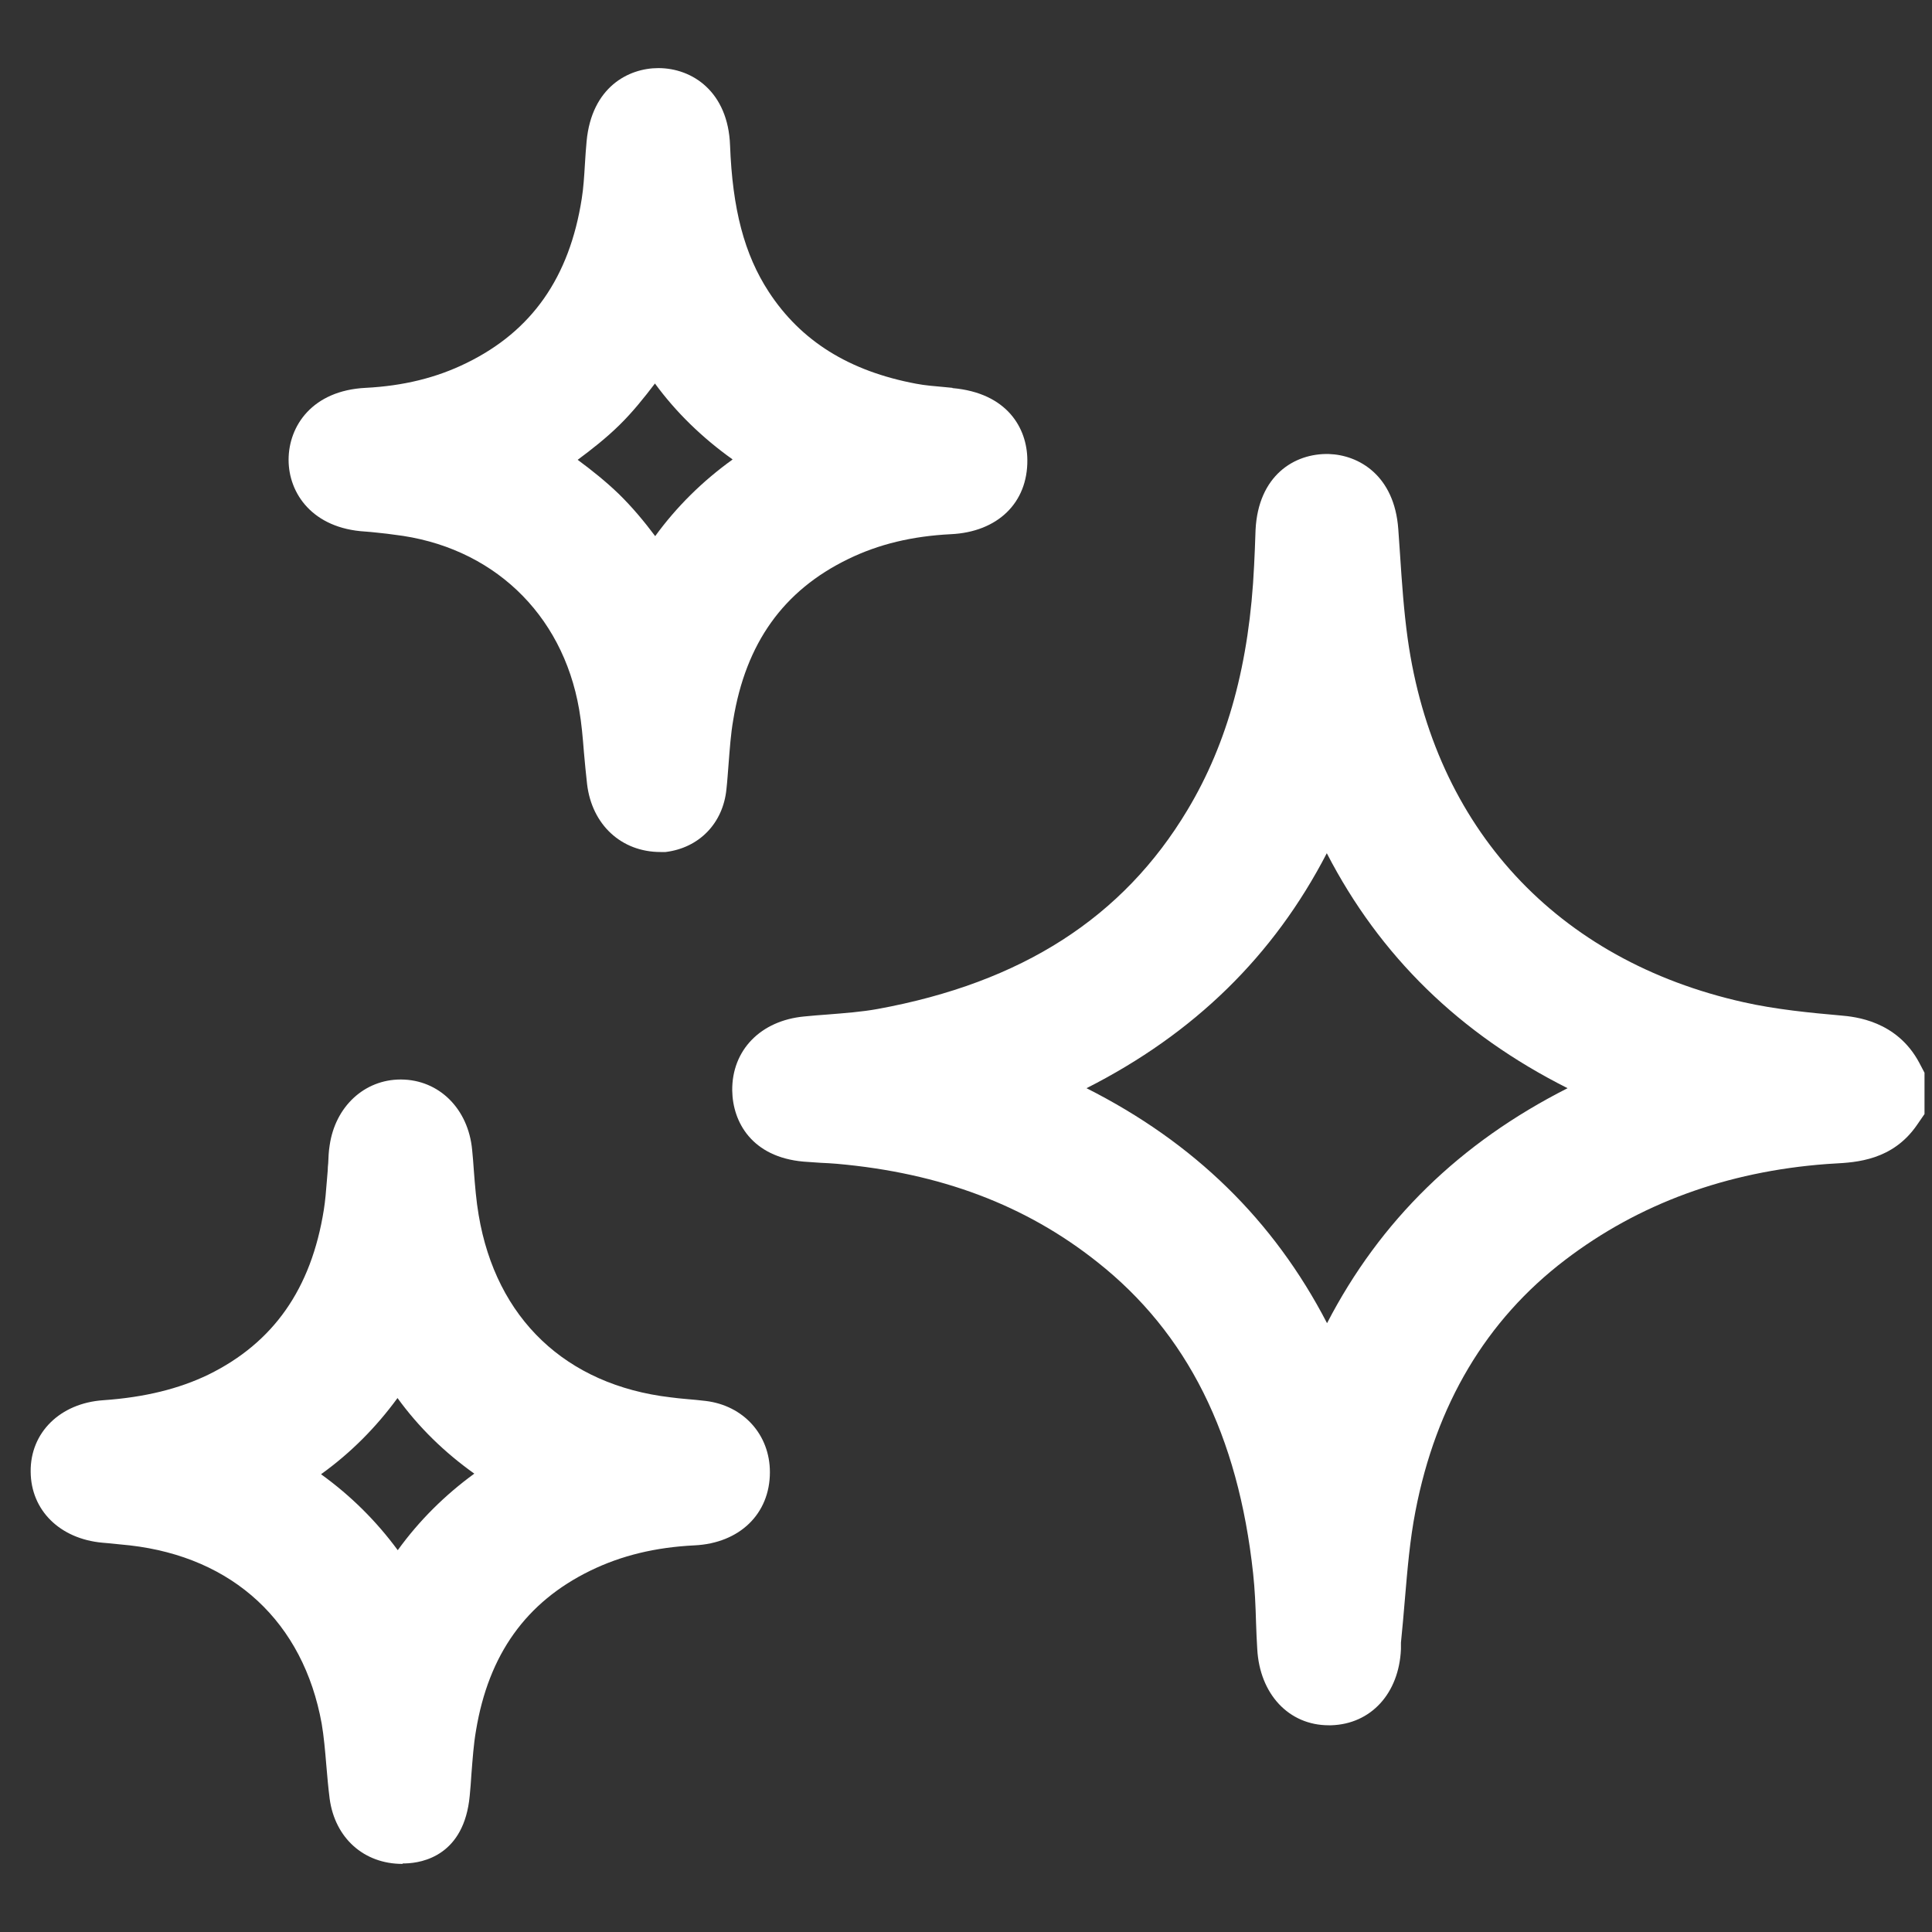
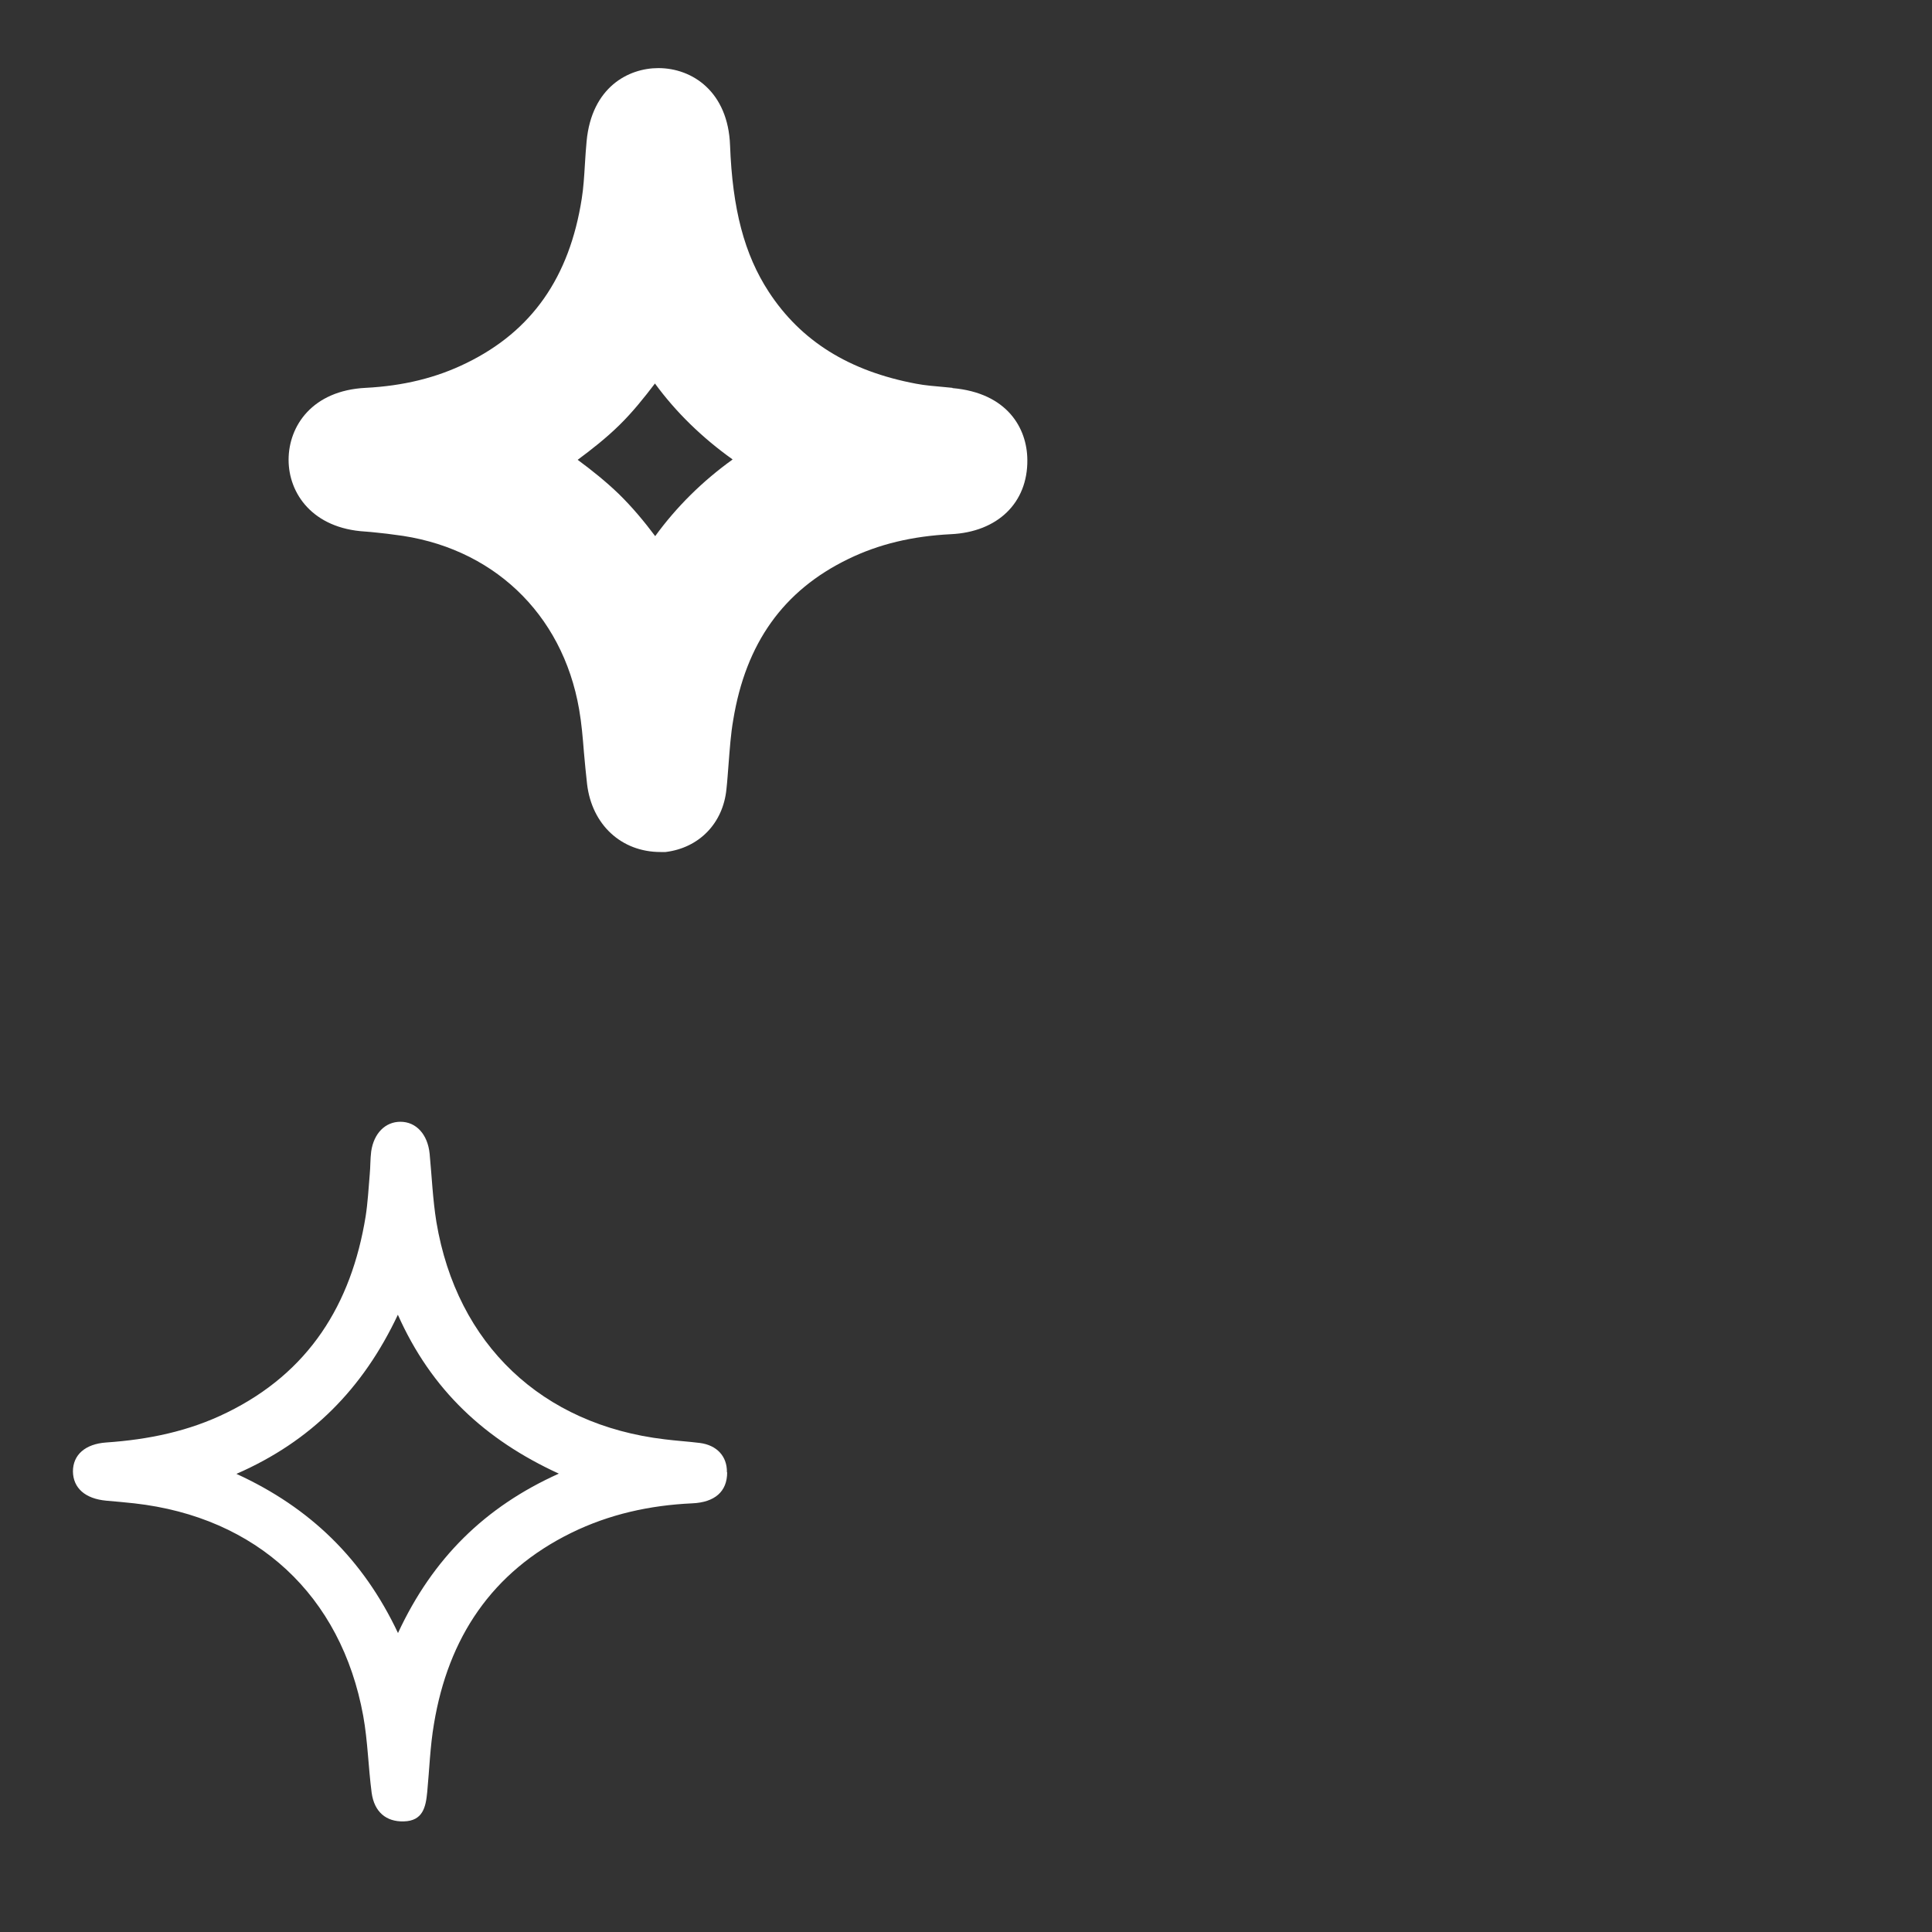
<svg xmlns="http://www.w3.org/2000/svg" id="Máscara" viewBox="0 0 80 80">
  <rect x="0" y="0" width="80" height="80" fill="#333333" stroke="none" />
  <defs>
    <style> .cls-1 { fill: #fff; } </style>
  </defs>
  <g id="_06pbIA" data-name="06pbIA">
    <g>
-       <path class="cls-1" d="M79.48,44.02c-.93-1.76-2.68-1.92-3.25-1.97-1.25-.11-2.7-.25-4.03-.55-7.74-1.73-12.81-7.22-13.91-15.05-.16-1.15-.24-2.31-.32-3.53l-.07-1.01c-.16-2.23-1.64-3.07-2.87-3.11-1.45-.04-2.93.91-3.04,3.14-.01.27-.02.54-.03.82l-.03.65c-.19,4.04-1.09,7.35-2.76,10.13-2.67,4.46-6.87,7.15-12.83,8.24-.66.12-1.35.17-2.09.23-.32.02-.63.05-.95.08-1.81.17-3,1.4-2.98,3.07.02,1.3.81,2.75,2.95,2.94.24.02.48.03.72.05.22.01.44.02.66.04,4.29.38,7.82,1.71,10.79,4.07,3.72,2.94,5.83,7.16,6.45,12.9.07.65.1,1.32.12,2.03.01.37.03.73.05,1.09.1,1.87,1.31,3.16,2.96,3.16.03,0,.06,0,.1,0,1.65-.05,2.81-1.32,2.89-3.15,0-.08,0-.16,0-.27.06-.58.11-1.17.16-1.76.11-1.29.21-2.5.44-3.68.85-4.42,2.93-7.92,6.2-10.41,3.04-2.32,6.68-3.66,10.83-3.97l.32-.02c.9-.05,2.41-.13,3.42-1.6l.31-.45v-1.71l-.2-.38ZM64.91,45.06c-4.46,2.26-7.76,5.48-9.96,9.73-2.21-4.26-5.5-7.48-9.96-9.73,4.46-2.26,7.75-5.48,9.95-9.73,2.2,4.26,5.5,7.48,9.97,9.73Z" />
      <path class="cls-1" d="M39.44,16.06l-.31-.03c-.43-.04-.83-.07-1.19-.14-2.78-.52-4.78-1.77-6.11-3.81-1.01-1.55-1.5-3.42-1.6-6.06-.08-2.21-1.55-3.2-2.97-3.2h0c-1.24,0-2.76.79-2.97,3.03-.03.31-.05.63-.07.95-.03.5-.06.98-.13,1.42-.51,3.27-2.07,5.49-4.77,6.81-1.26.62-2.63.95-4.18,1.03-2.21.11-3.19,1.58-3.19,2.98,0,1.39.99,2.84,3.17,2.97.3.02.6.06.9.09l.3.04c4.03.47,6.97,3.24,7.66,7.23.1.57.15,1.16.2,1.79.04.44.08.88.13,1.31.2,1.68,1.42,2.81,3.04,2.81h.21c1.39-.17,2.38-1.19,2.52-2.6.04-.35.06-.71.09-1.06.05-.63.09-1.23.19-1.8.52-3.19,2.08-5.37,4.76-6.67,1.27-.62,2.66-.95,4.25-1.03,1.94-.09,3.19-1.3,3.17-3.08-.01-1.31-.83-2.77-3.1-2.97ZM30.33,19.03c-1.25.9-2.32,1.96-3.2,3.17-.45-.6-.94-1.19-1.5-1.74-.55-.53-1.14-1-1.71-1.42.58-.43,1.18-.9,1.73-1.44.55-.54,1.02-1.13,1.47-1.72.87,1.19,1.95,2.24,3.21,3.14Z" />
      <g>
        <path class="cls-1" d="M30.11,60.97c0,.79-.51,1.24-1.45,1.28-1.75.08-3.43.45-5,1.22-3.3,1.62-5.1,4.35-5.69,7.91-.16.93-.19,1.89-.28,2.83-.06.62-.18,1.19-.97,1.21-.73.02-1.22-.39-1.33-1.18-.14-1.06-.16-2.14-.35-3.19-.91-4.99-4.41-8.23-9.48-8.8-.39-.04-.78-.08-1.16-.11-.87-.08-1.37-.52-1.38-1.21,0-.69.51-1.14,1.38-1.2,1.74-.12,3.42-.46,5-1.24,3.39-1.66,5.15-4.48,5.74-8.12.09-.58.12-1.16.17-1.74.03-.32.02-.64.06-.95.11-.76.59-1.23,1.21-1.23.66,0,1.13.53,1.21,1.32.09.95.13,1.9.28,2.83.85,5.07,4.37,8.4,9.46,9,.48.06.97.09,1.45.15.7.09,1.13.55,1.12,1.21ZM16.48,54.43c-1.45,3.08-3.6,5.25-6.69,6.6,3.06,1.4,5.25,3.54,6.69,6.59,1.44-3.1,3.61-5.23,6.66-6.6-3.05-1.4-5.28-3.46-6.67-6.59Z" />
-         <path class="cls-1" d="M16.66,77.18c-1.59,0-2.79-1.07-3.01-2.7-.06-.47-.1-.94-.14-1.41-.05-.6-.1-1.17-.19-1.7-.76-4.2-3.66-6.89-7.95-7.38-.3-.03-.6-.06-.9-.09l-.23-.02c-1.76-.16-2.96-1.34-2.97-2.94-.02-1.62,1.22-2.84,3.01-2.96,1.71-.12,3.13-.47,4.35-1.06,2.69-1.32,4.26-3.55,4.78-6.83.06-.38.09-.76.12-1.14l.04-.48c0-.1.01-.2.02-.3.01-.25.02-.5.06-.74.23-1.61,1.44-2.73,2.94-2.73h.02c1.57.01,2.78,1.21,2.94,2.91.03.28.05.57.07.85.05.65.1,1.27.2,1.85.72,4.29,3.61,7.04,7.94,7.55.22.03.43.05.65.07.27.02.54.05.81.08,1.57.19,2.66,1.4,2.66,2.95h0c0,1.73-1.26,2.94-3.12,3.03-1.62.08-3.03.42-4.32,1.05-2.66,1.3-4.21,3.47-4.73,6.62-.1.57-.14,1.18-.19,1.81-.02.3-.04.6-.07.89-.23,2.46-1.94,2.78-2.66,2.8-.03,0-.07,0-.1,0ZM13.3,61.05c1.22.88,2.28,1.93,3.17,3.14.89-1.23,1.95-2.28,3.17-3.17-1.25-.89-2.31-1.93-3.18-3.13-.9,1.23-1.95,2.28-3.16,3.15ZM4.41,61.5h0ZM28.36,60.96h1.75s-1.75,0-1.75,0h0ZM28.72,60.48,4.43,60.38h0Z" />
      </g>
    </g>
  </g>
</svg>